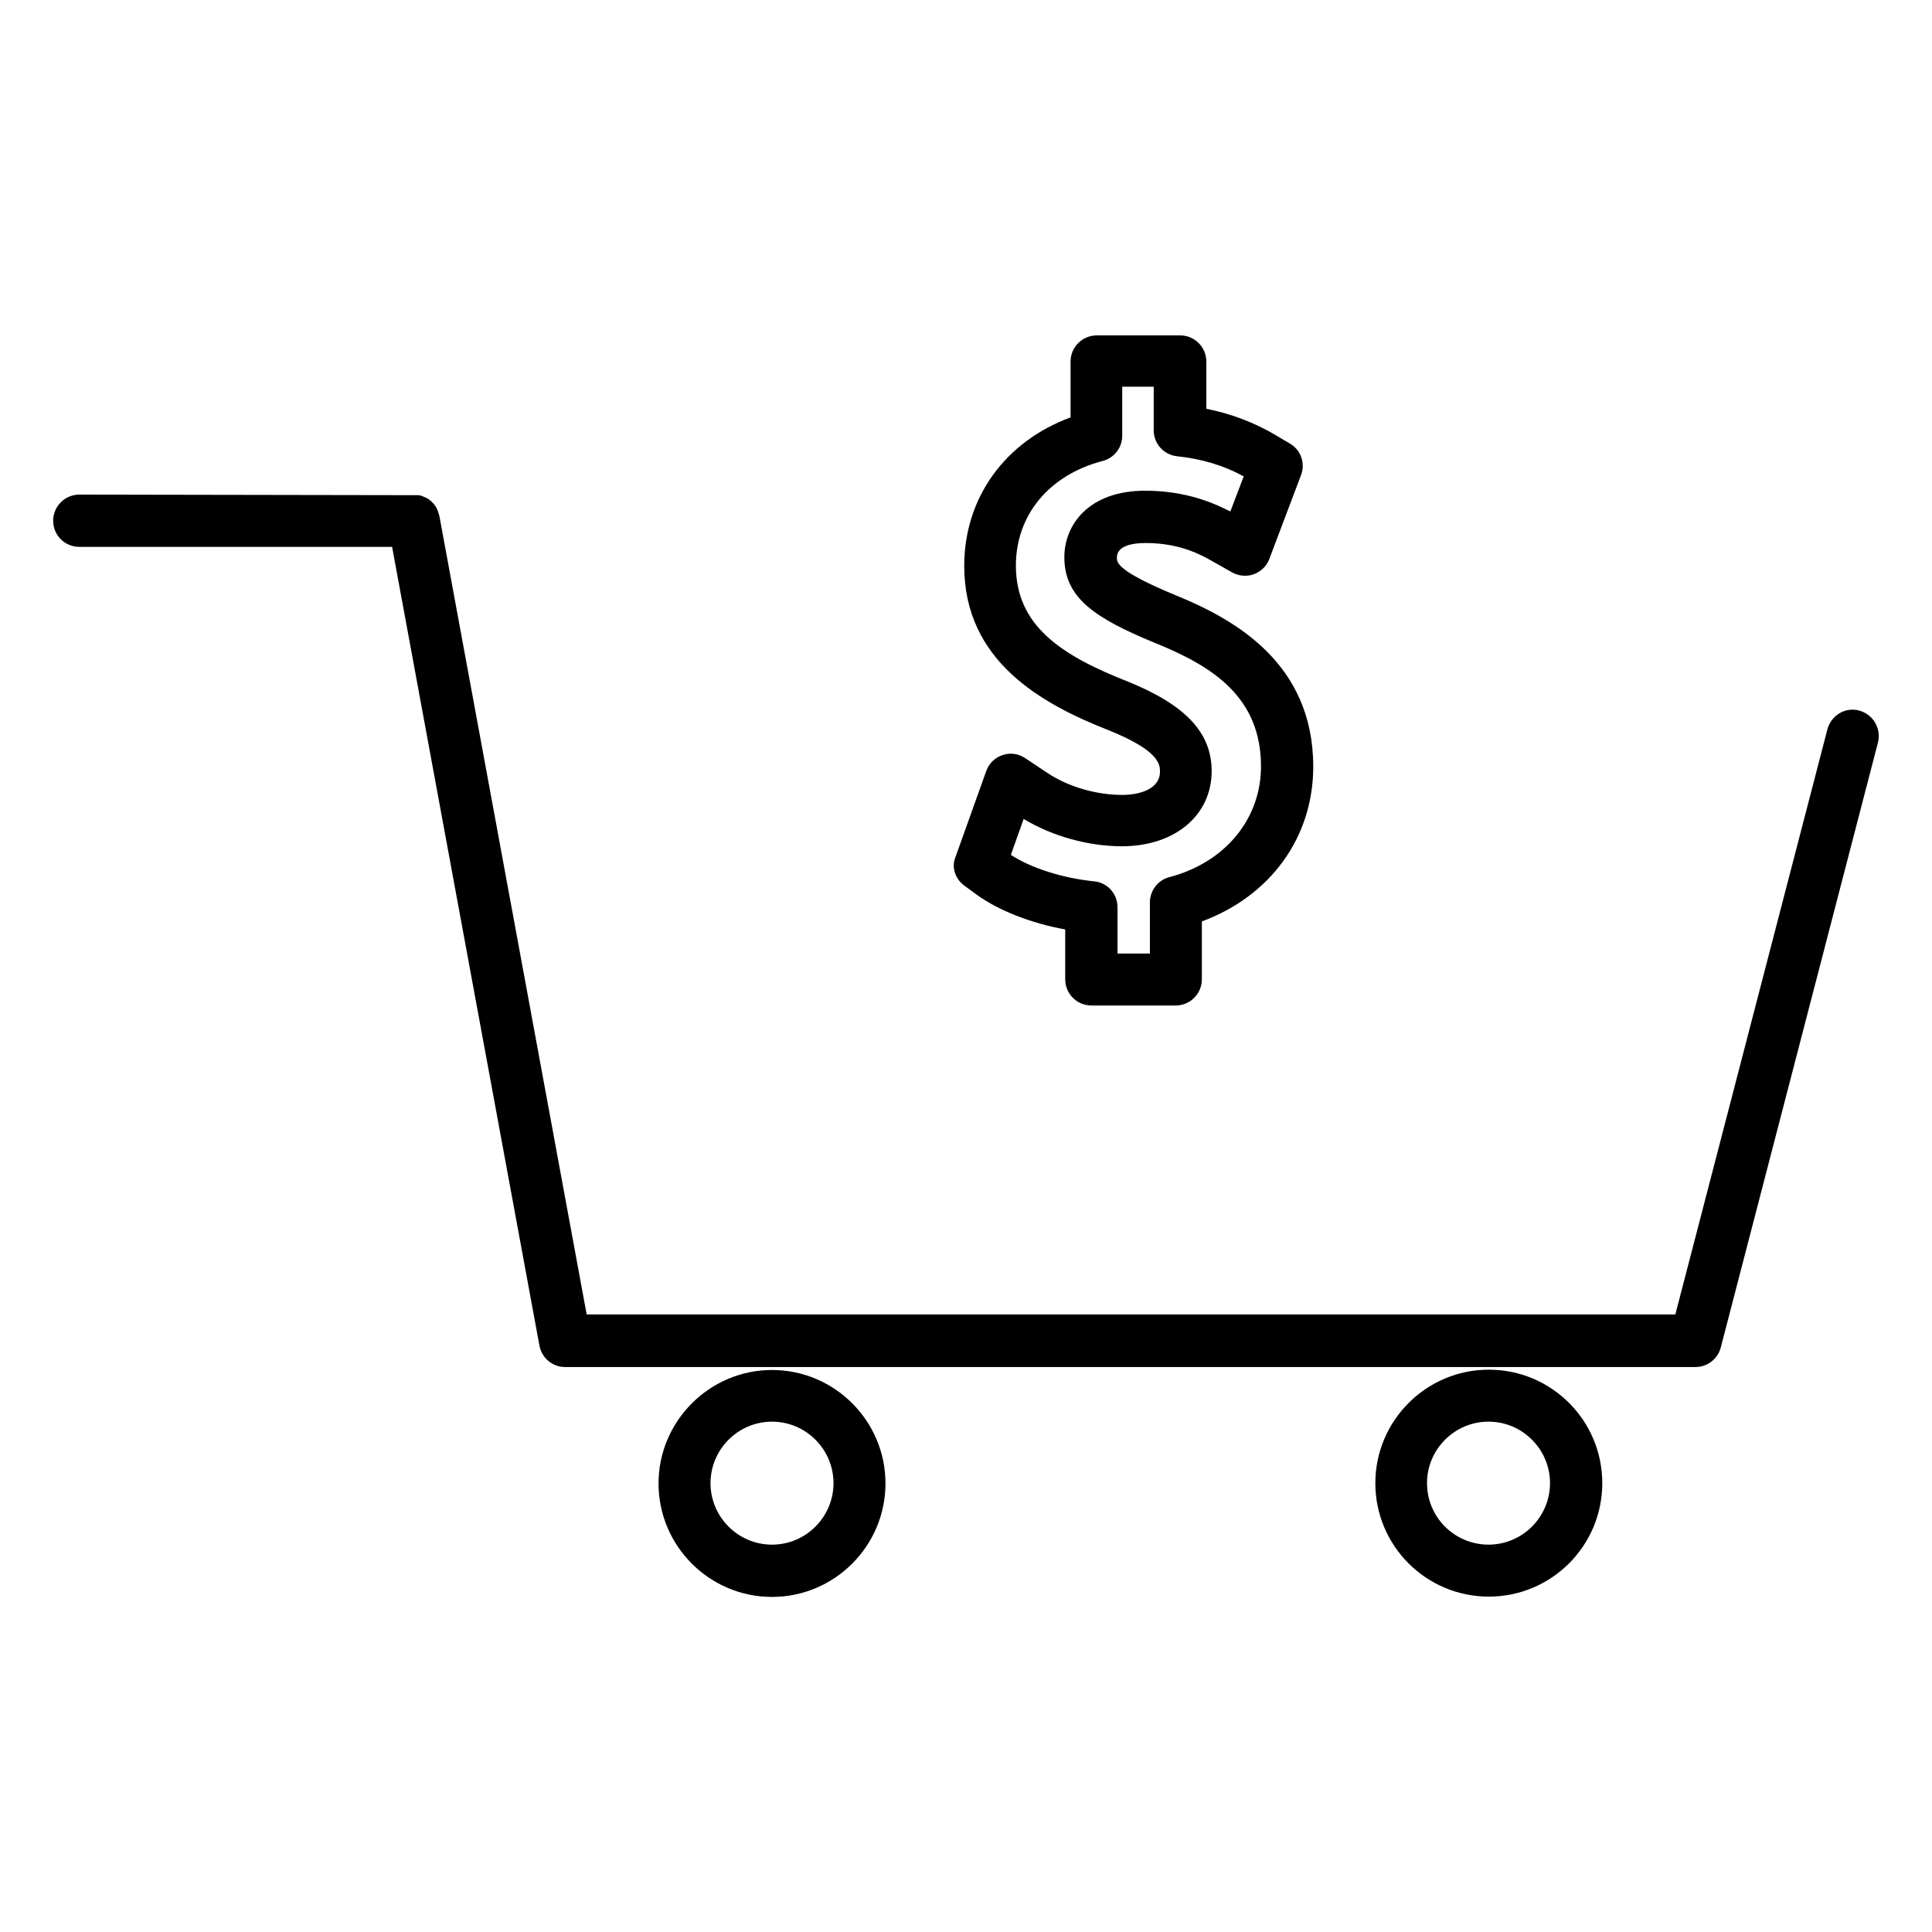
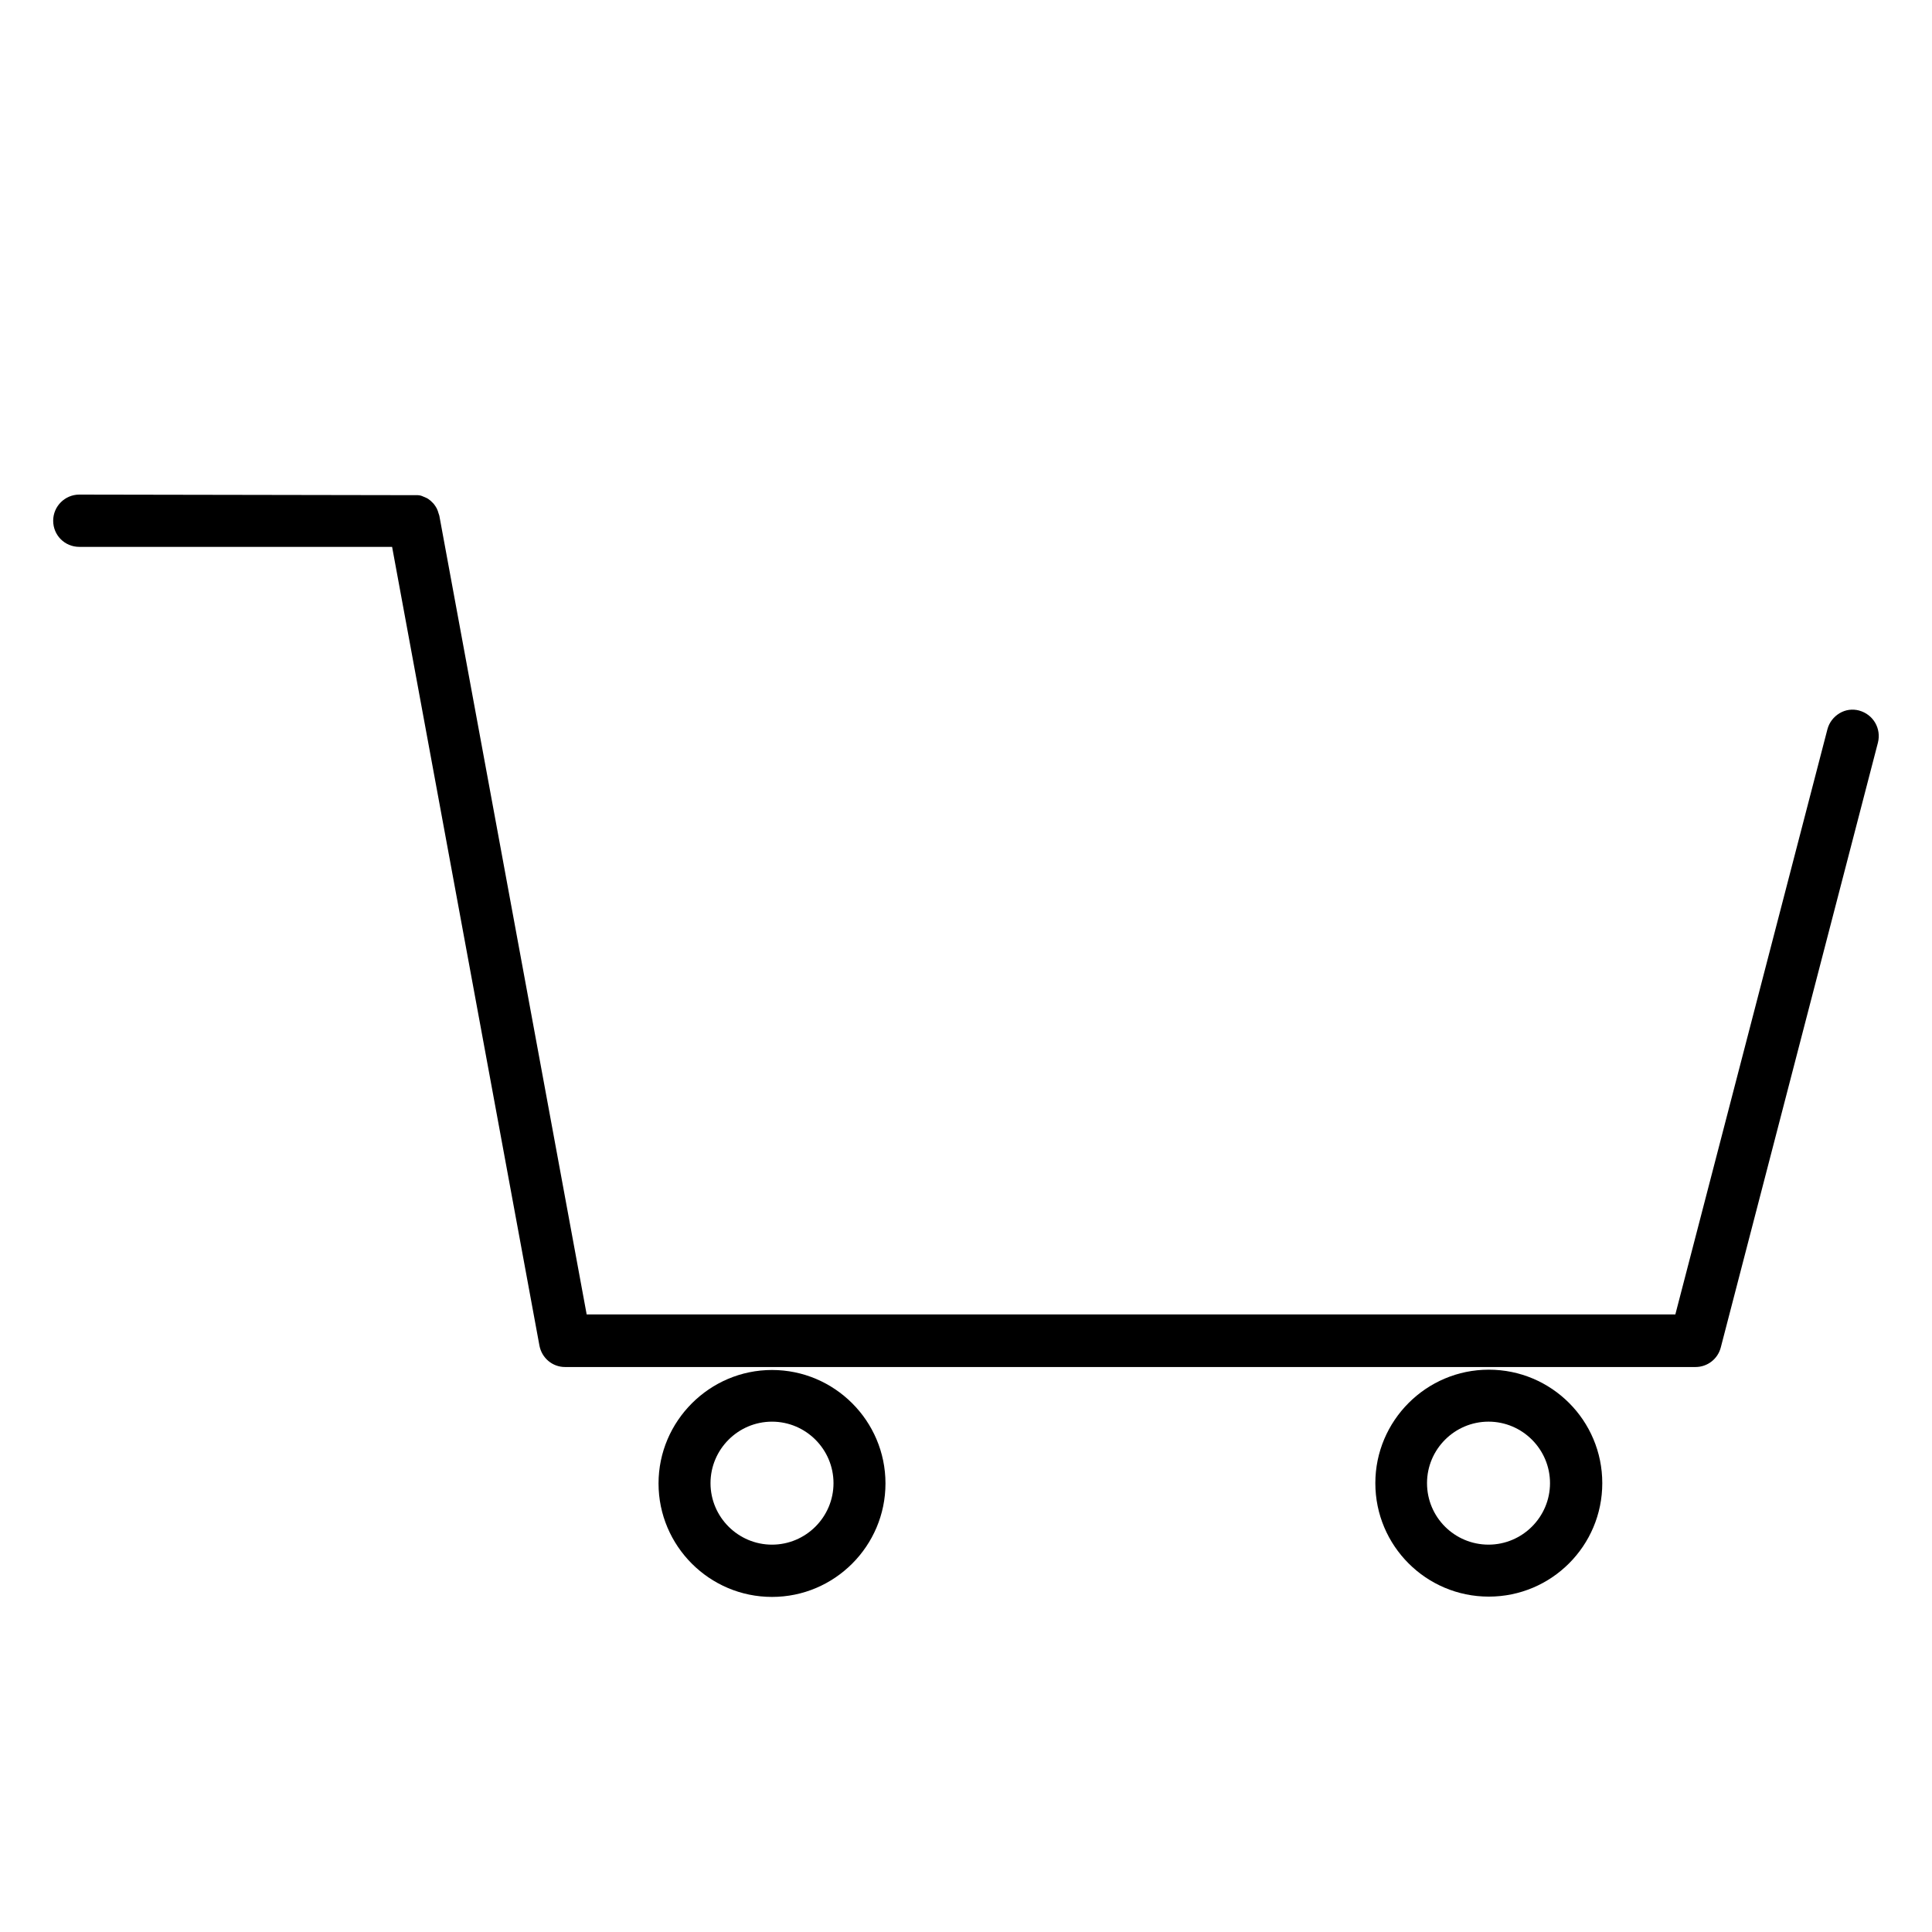
<svg xmlns="http://www.w3.org/2000/svg" fill="#000000" width="800px" height="800px" version="1.1" viewBox="144 144 512 512">
  <g>
    <path d="m636.71 332.3c-1.812-0.473-3.621-0.234-5.195 0.707-1.574 0.945-2.754 2.441-3.227 4.25l-40.305 155.08h-288.51l-39.047-211.68-0.234-0.707c-0.078-0.316-0.234-0.789-0.473-1.258-0.234-0.395-0.473-0.789-0.789-1.18l-0.789-0.789c-0.395-0.316-0.789-0.629-1.18-0.789l-1.102-0.473c-0.395-0.156-0.867-0.234-1.102-0.234l-89.738-0.156c-3.777 0-6.926 3.07-6.926 6.926 0 3.856 3.07 6.926 6.926 6.926h82.891l39.047 211.68c0.629 3.305 3.465 5.668 6.769 5.668h299.61c3.148 0 5.902-2.125 6.691-5.195l41.645-160.27c0.941-3.777-1.262-7.477-4.961-8.5z" />
    <path d="m348.59 567.2c16.609 0 30.07-13.539 30.07-30.07 0-16.609-13.539-30.07-30.07-30.07s-30.07 13.539-30.07 30.07 13.461 30.07 30.07 30.07zm0-46.445c8.973 0 16.297 7.32 16.297 16.297 0 8.973-7.32 16.297-16.297 16.297-8.973 0-16.297-7.32-16.297-16.297 0.004-8.973 7.324-16.297 16.297-16.297z" />
    <path d="m568.62 537.05c0-16.609-13.461-30.07-30.07-30.07s-30.07 13.539-30.07 30.07c0 16.609 13.461 30.07 30.07 30.07s30.07-13.461 30.07-30.07zm-46.445 0c0-8.973 7.32-16.297 16.297-16.297 8.973 0 16.297 7.32 16.297 16.297 0 8.973-7.32 16.297-16.297 16.297-8.977-0.004-16.297-7.246-16.297-16.297z" />
-     <path d="m399.61 378.74 3.227 2.363c5.902 4.25 14.406 7.559 23.457 9.211v13.227c0 3.777 3.07 6.926 6.926 6.926h22.355c3.777 0 6.926-3.07 6.926-6.926v-15.352c18.262-6.769 29.52-22.355 29.52-41.012 0-27.395-20.781-39.047-36.449-45.422-15.586-6.453-15.586-8.66-15.586-9.996 0-3.387 4.801-3.856 7.637-3.856 9.211 0 14.957 3.305 17.477 4.723l5.434 3.07c1.73 0.945 3.777 1.18 5.746 0.473 1.891-0.707 3.387-2.125 4.094-4.016l8.422-22.277c1.18-3.148-0.078-6.691-2.992-8.344l-3.856-2.281c-5.59-3.305-11.652-5.59-18.262-6.926v-12.516c0-3.777-3.07-6.926-6.926-6.926h-22.121c-3.777 0-6.926 3.07-6.926 6.926v14.801c-17.477 6.453-28.184 21.41-28.184 39.359 0 25.27 20.547 36.605 38.414 43.609 13.461 5.434 13.461 9.133 13.461 10.941 0 4.488-5.195 6.141-9.996 6.141-7.008 0-14.484-2.203-20.074-5.984l-5.668-3.777c-1.812-1.18-3.938-1.496-5.984-0.789-1.969 0.629-3.621 2.203-4.328 4.25l-8.109 22.672c-1.176 2.672-0.152 5.898 2.367 7.707zm15.664-17.711c7.559 4.566 17.16 7.242 26.055 7.242 14.012 0 23.773-8.188 23.773-19.918 0-10.156-6.848-17.477-22.121-23.695-17.871-7.008-29.758-14.879-29.758-30.781 0-13.383 8.816-24.008 22.984-27.711 3.07-0.789 5.195-3.543 5.195-6.691v-12.988h8.344v11.57c0 3.543 2.676 6.453 6.141 6.848 6.613 0.707 12.438 2.441 17.711 5.352l-3.543 9.289c-4.008-2.035-11.484-5.5-22.582-5.5-14.801 0-21.41 8.895-21.41 17.633 0 10.785 8.109 16.137 23.93 22.672l0.789 0.316c14.328 5.902 27.395 13.934 27.395 32.434 0 13.934-9.523 25.504-24.324 29.363-2.992 0.789-5.117 3.543-5.117 6.691v13.539h-8.582v-12.281c0-3.543-2.676-6.535-6.219-6.848-8.344-0.867-16.609-3.465-22.043-7.008z" />
  </g>
</svg>